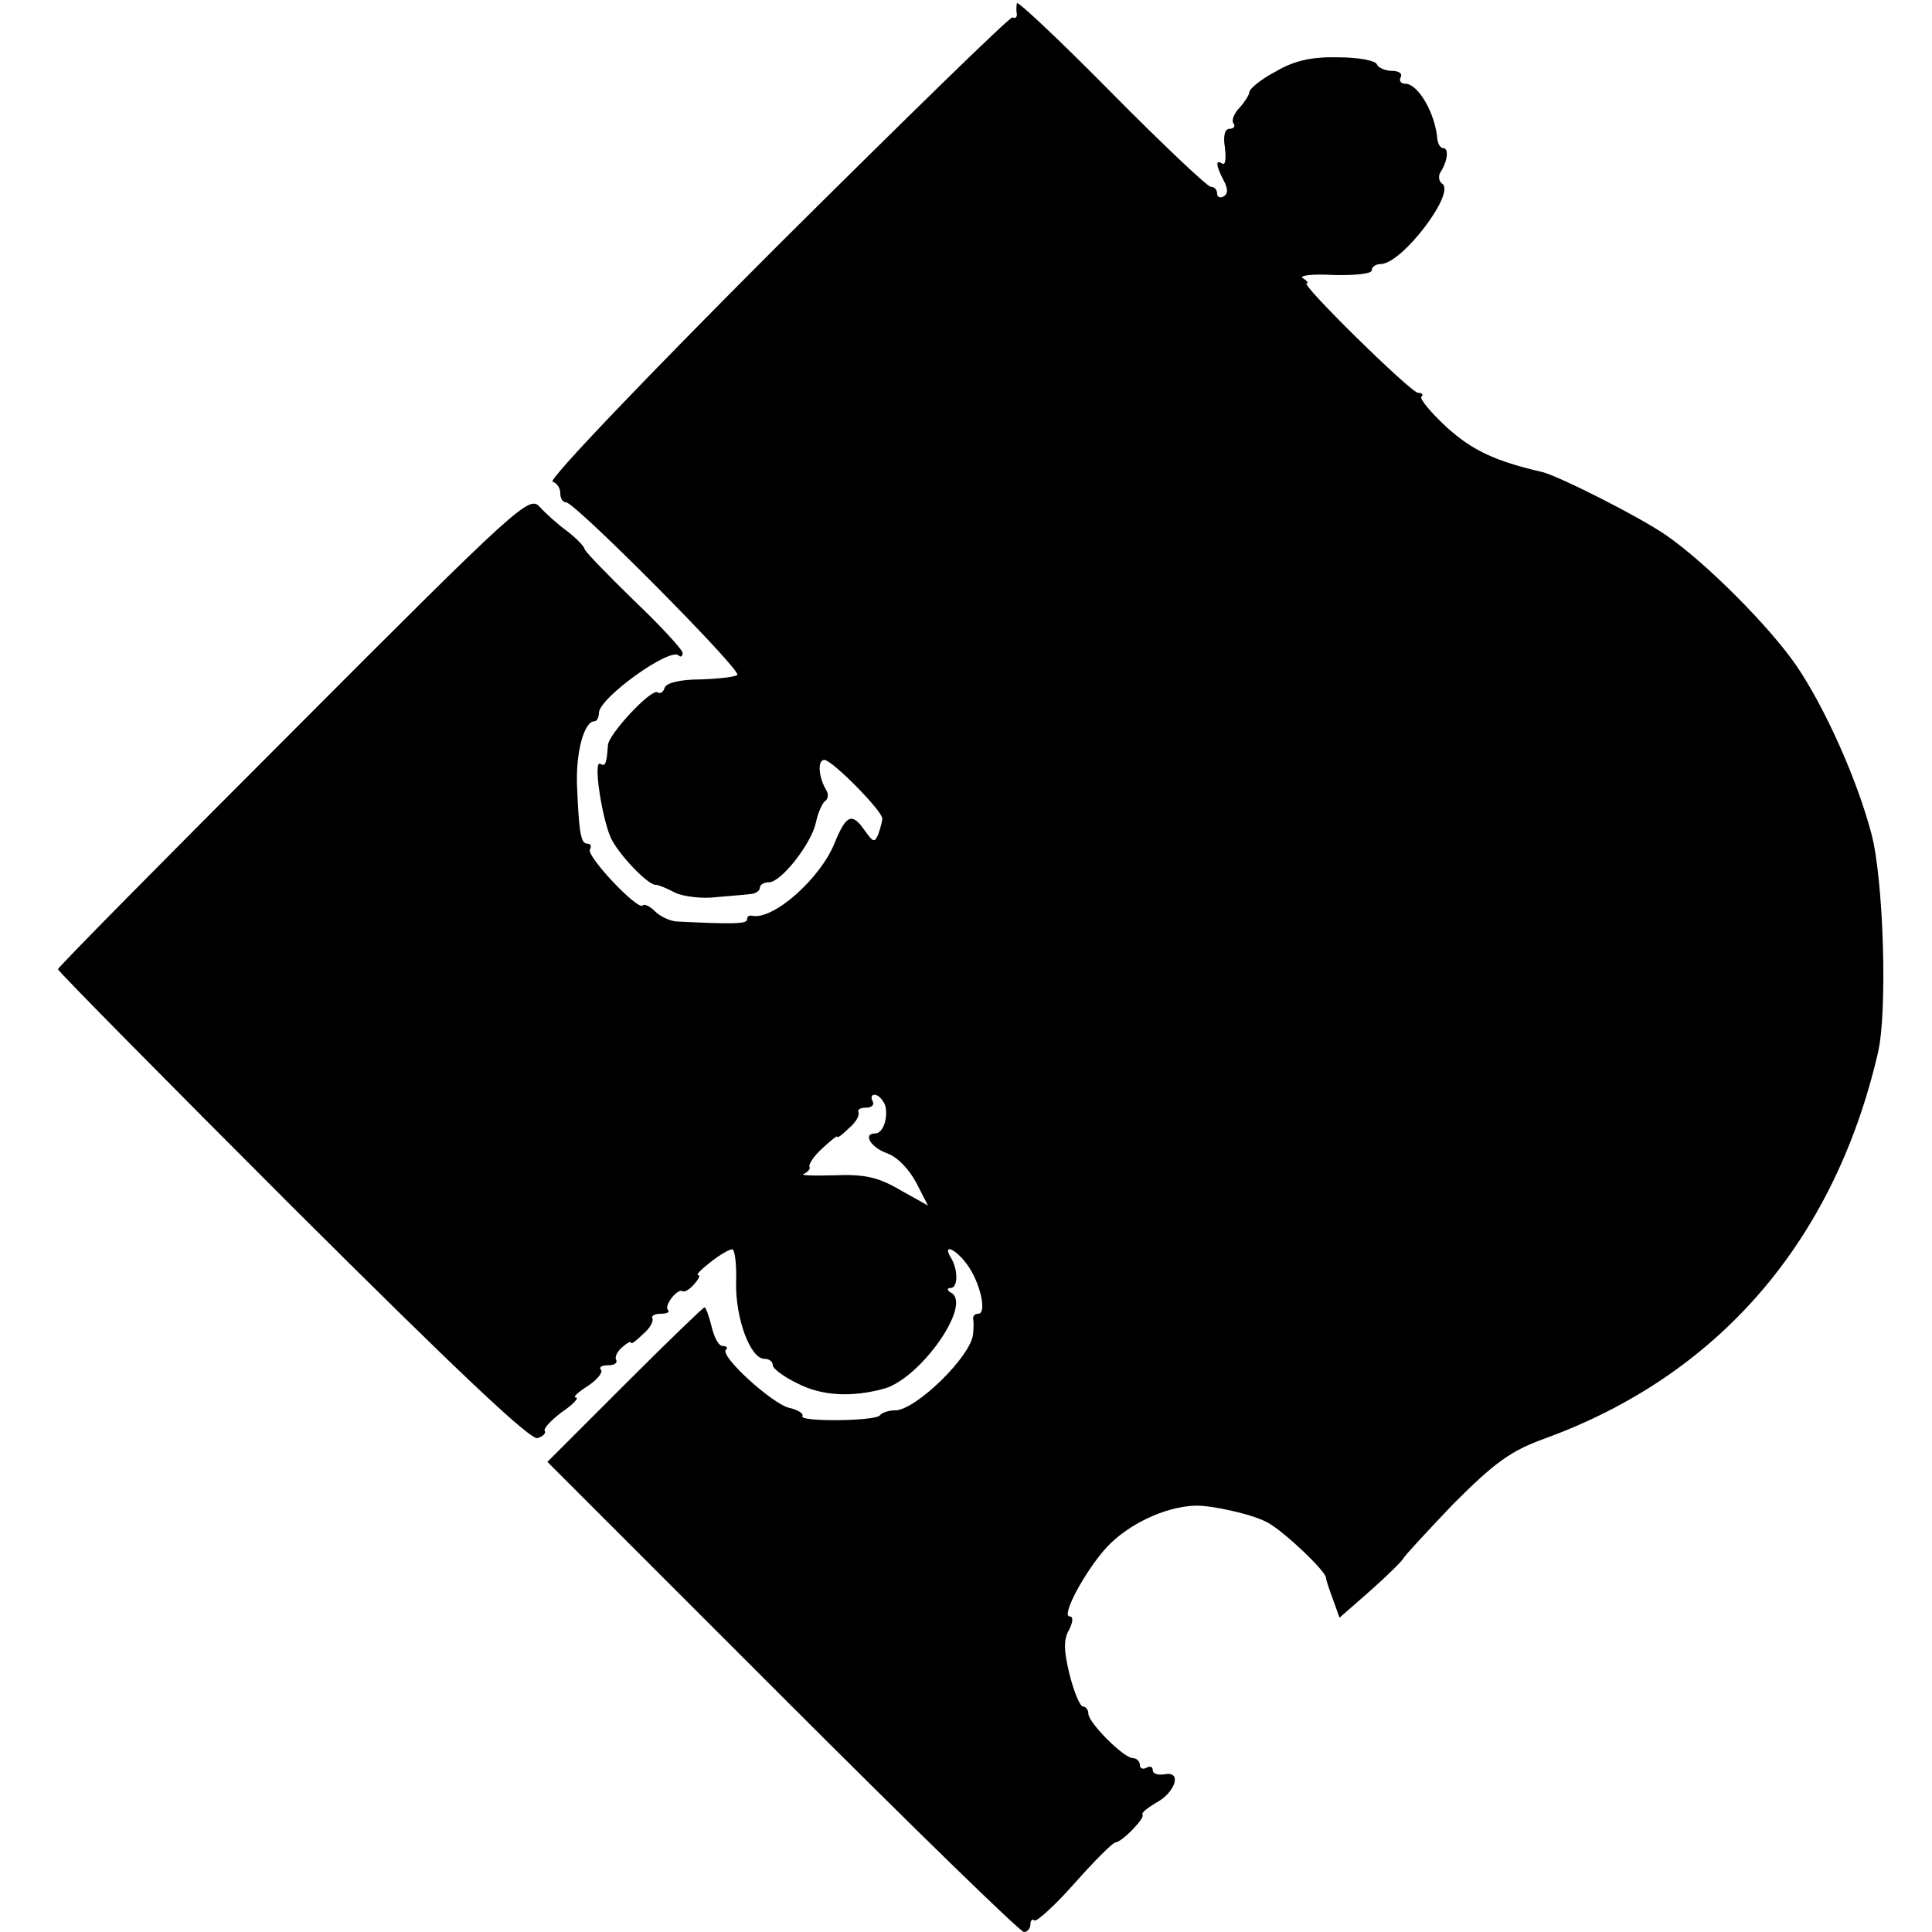
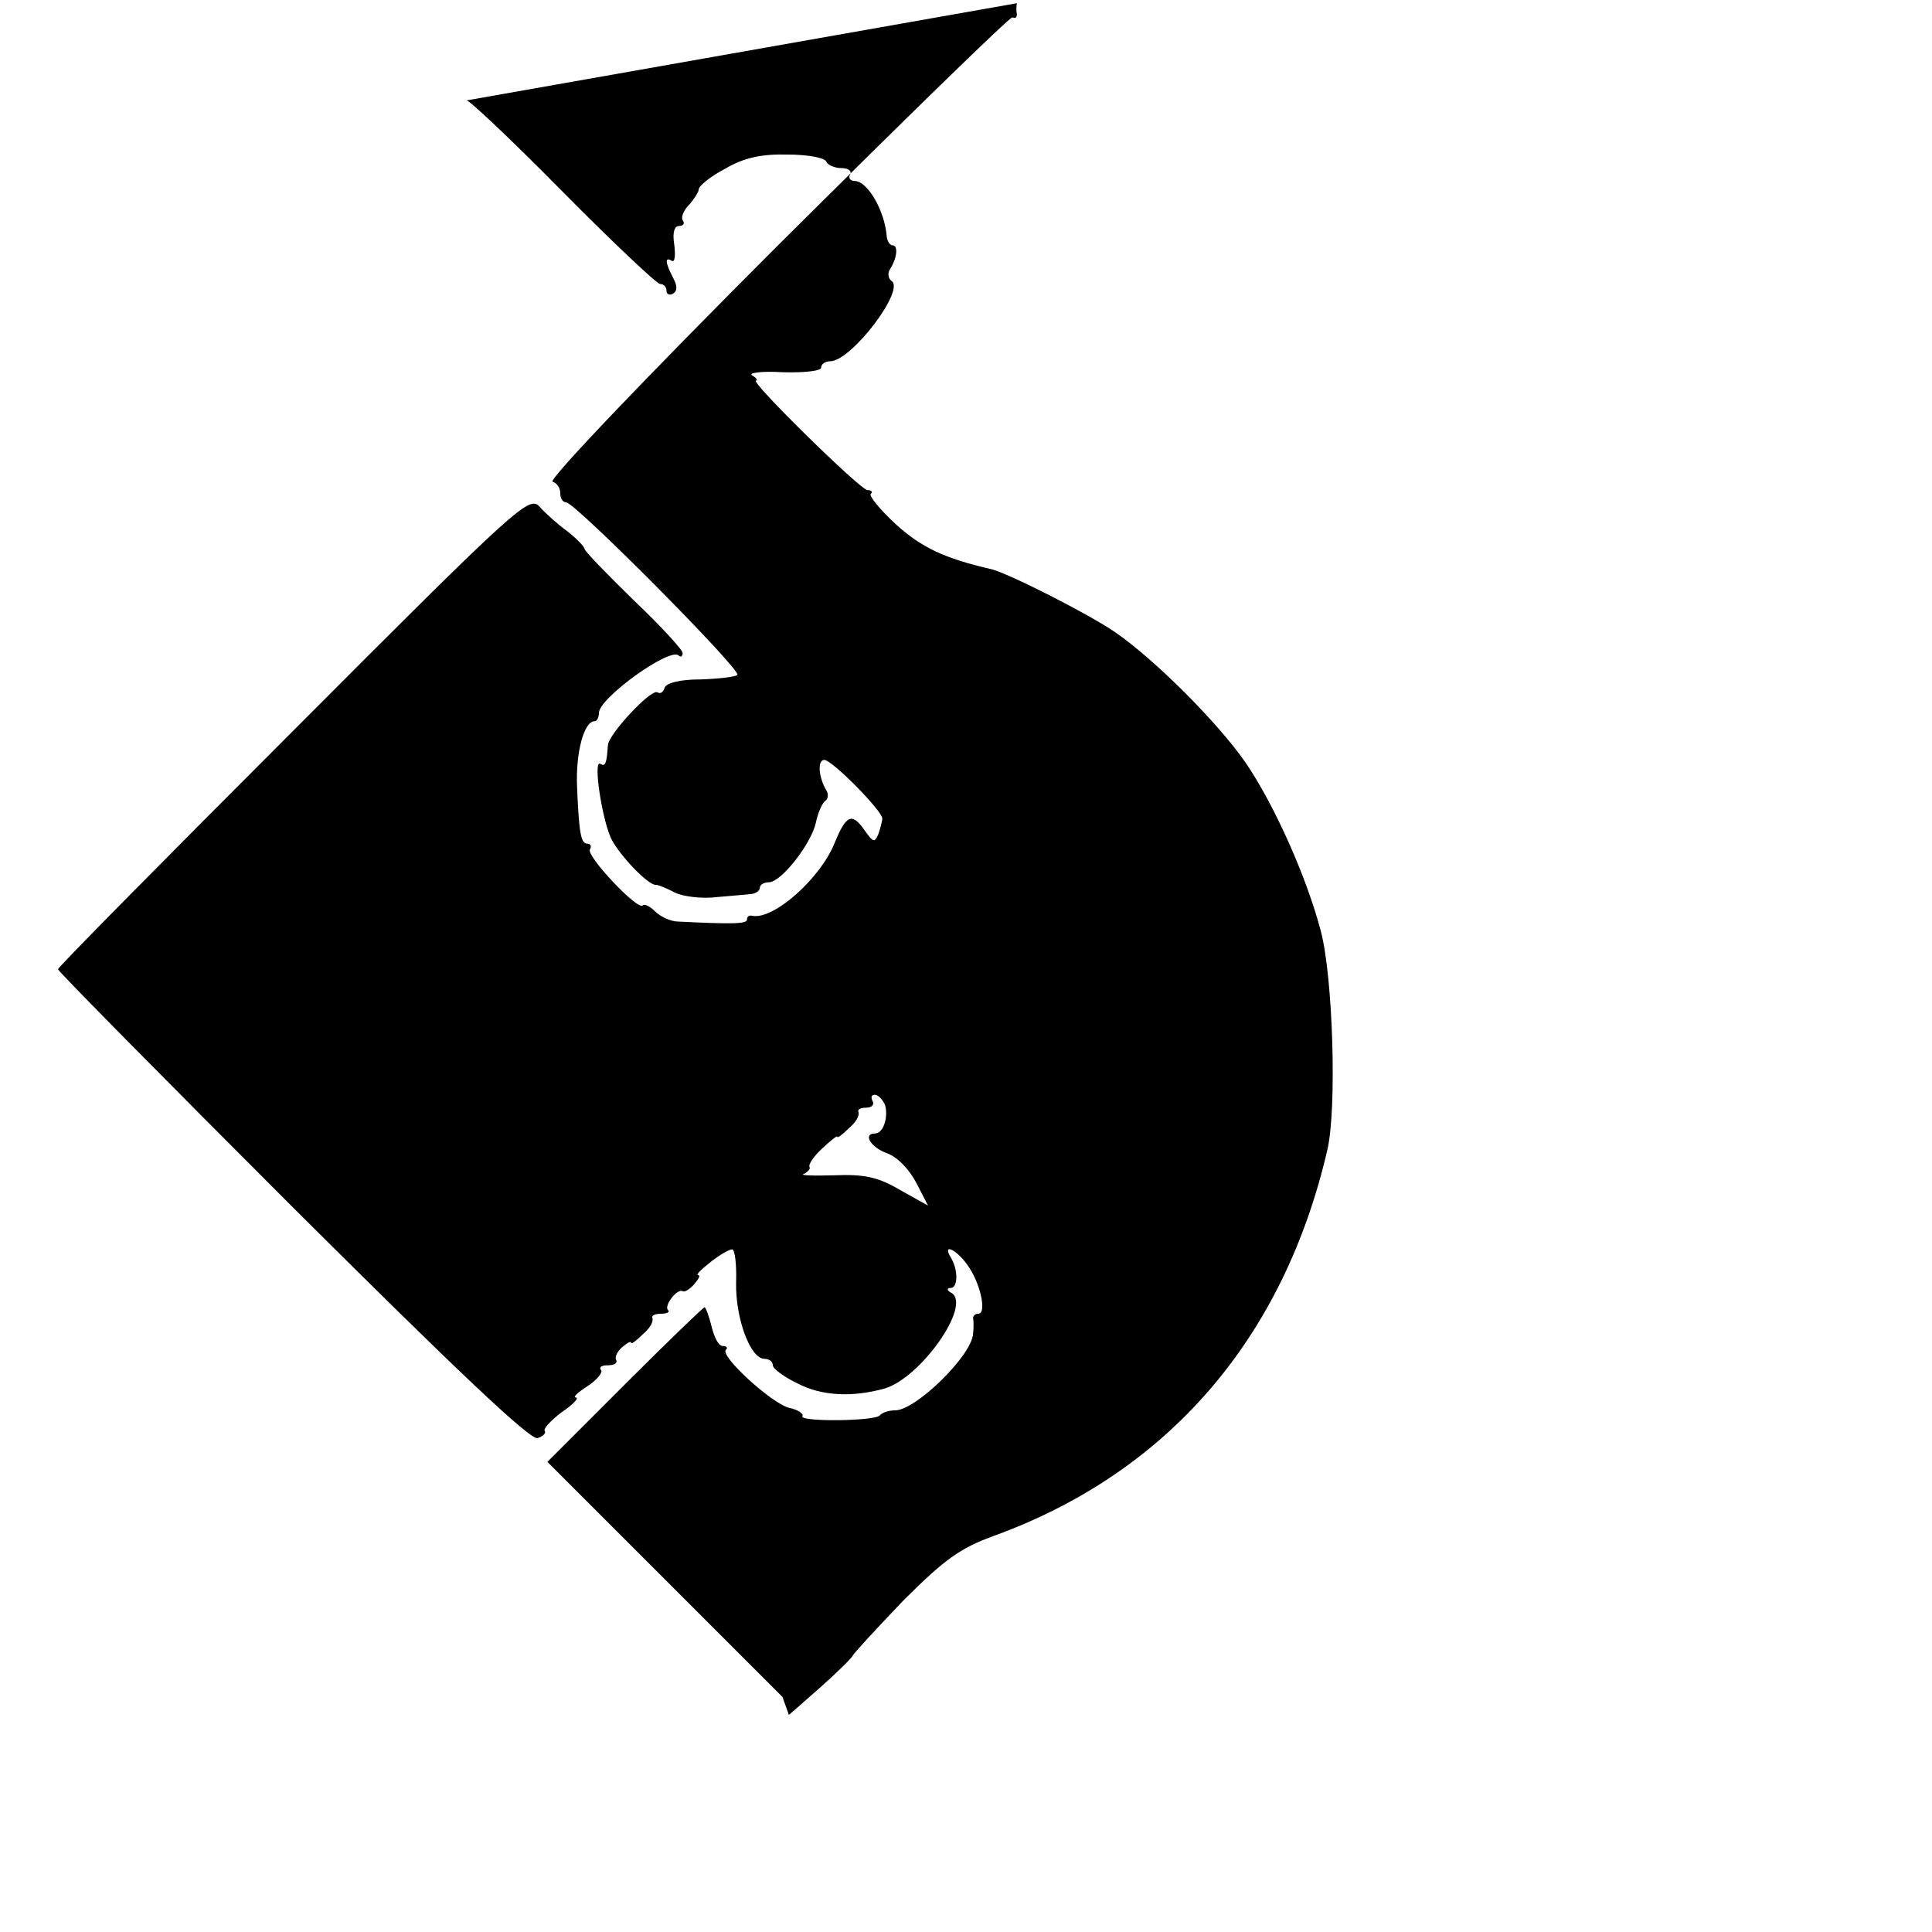
<svg xmlns="http://www.w3.org/2000/svg" version="1.0" width="300pt" height="300pt" viewBox="0 0 300 300" preserveAspectRatio="xMidYMid meet">
  <g transform="translate(0,300) scale(0.1,-0.1)" fill="#000000" stroke="none">
-     <path d="M1579 2995 c-1 -6 -1 -13 0 -17 0 -5 -2 -7 -7 -5 -4 1 -169 -160 -367 -357 -198 -198 -354 -361 -347 -364 7 -2 12 -10 12 -18 0 -8 4 -14 9 -14 14 0 273 -261 266 -268 -3 -3 -28 -6 -57 -7 -31 0 -53 -5 -56 -13 -2 -7 -7 -10 -11 -7 -10 6 -76 -65 -77 -82 -2 -29 -4 -34 -12 -29 -11 6 2 -81 16 -114 11 -25 59 -76 71 -74 3 0 16 -5 29 -12 12 -6 42 -10 65 -7 23 2 48 4 55 5 6 1 12 5 12 10 0 4 6 8 14 8 19 0 66 60 73 93 3 15 10 30 14 33 5 3 6 11 2 17 -12 20 -14 47 -3 47 12 0 90 -79 90 -91 0 -4 -3 -15 -6 -24 -6 -14 -8 -13 -21 5 -20 29 -29 25 -47 -19 -22 -55 -95 -120 -128 -113 -5 1 -8 -1 -8 -6 0 -7 -26 -7 -107 -3 -12 0 -28 8 -36 16 -8 8 -17 12 -19 9 -8 -8 -88 77 -82 87 3 5 1 9 -4 9 -10 0 -13 16 -16 90 -2 52 11 100 27 100 4 0 7 6 7 13 0 23 111 103 124 89 3 -3 6 -1 6 4 0 5 -34 42 -75 81 -41 40 -76 76 -77 80 -1 5 -13 17 -27 28 -14 10 -34 28 -43 38 -16 18 -32 4 -382 -347 -201 -201 -366 -368 -366 -371 0 -3 164 -169 365 -370 256 -255 370 -363 380 -358 9 3 13 8 11 11 -3 3 9 16 26 29 18 12 28 23 22 23 -5 0 3 8 19 18 15 10 24 22 20 25 -3 4 1 7 11 7 9 0 15 3 13 8 -3 4 1 13 9 20 8 7 14 10 14 7 0 -3 8 3 18 13 11 9 17 20 15 25 -2 4 4 7 13 7 10 0 15 3 11 6 -6 7 15 34 23 29 3 -2 11 3 18 11 7 8 10 14 6 14 -4 0 5 9 19 20 14 11 29 20 34 20 4 0 7 -23 6 -52 -1 -55 22 -118 44 -118 7 0 13 -4 13 -10 0 -5 17 -18 38 -28 38 -20 86 -22 136 -8 56 17 134 128 104 148 -8 4 -8 8 -2 8 12 0 12 29 0 48 -13 22 9 12 26 -12 20 -27 31 -76 17 -76 -5 0 -8 -3 -8 -7 1 -5 1 -15 0 -24 -2 -34 -89 -119 -121 -119 -9 0 -20 -3 -24 -8 -9 -9 -126 -10 -120 -1 2 4 -7 10 -21 13 -27 7 -107 80 -98 90 4 3 1 6 -5 6 -6 0 -13 13 -17 30 -4 16 -9 30 -11 30 -2 0 -58 -54 -124 -120 l-120 -120 365 -365 c201 -201 369 -365 375 -365 5 0 10 5 10 12 0 6 3 9 6 6 3 -3 31 22 62 57 31 35 60 64 64 64 11 1 47 39 42 43 -2 3 7 10 20 18 31 16 42 50 15 45 -11 -2 -19 1 -19 6 0 6 -4 7 -10 4 -5 -3 -10 -1 -10 4 0 6 -5 11 -11 11 -14 0 -69 55 -69 69 0 6 -4 11 -8 11 -5 0 -14 22 -21 49 -9 37 -10 55 -1 70 6 12 7 21 1 21 -14 0 24 71 58 108 33 35 89 62 136 64 25 1 89 -13 113 -26 26 -14 91 -76 91 -86 0 -3 5 -18 11 -34 l10 -28 49 43 c27 24 49 46 50 49 1 3 36 41 78 85 65 65 89 82 141 101 270 98 450 306 518 599 15 63 9 268 -10 340 -22 84 -72 196 -117 262 -43 62 -141 160 -202 202 -42 29 -165 91 -192 98 -74 17 -109 34 -148 69 -25 23 -43 45 -40 48 4 3 1 6 -5 6 -11 0 -184 170 -173 170 3 0 1 4 -6 8 -7 4 15 7 47 5 34 -1 60 2 60 7 0 6 7 10 14 10 33 0 118 112 95 125 -5 4 -6 12 -2 18 11 17 13 37 4 37 -4 0 -8 6 -9 13 -3 41 -30 87 -50 87 -7 0 -10 5 -7 10 3 6 -3 10 -14 10 -10 0 -21 5 -23 10 -2 6 -29 11 -60 11 -41 1 -68 -5 -97 -22 -23 -12 -41 -27 -41 -32 0 -4 -7 -15 -15 -24 -8 -8 -13 -19 -10 -24 4 -5 1 -9 -6 -9 -7 0 -10 -11 -7 -29 2 -17 1 -28 -4 -25 -11 7 -10 -3 2 -26 7 -13 7 -21 0 -25 -5 -3 -10 -1 -10 4 0 6 -4 11 -10 11 -5 0 -75 66 -155 147 -80 81 -146 143 -146 138z m-205 -1710 c6 -18 -2 -45 -15 -45 -20 0 -7 -22 19 -31 16 -6 34 -25 45 -46 l18 -35 -43 24 c-34 20 -55 25 -103 23 -33 -1 -54 0 -47 2 6 3 11 8 9 11 -2 4 7 17 20 29 13 12 23 20 23 18 0 -3 8 3 18 13 11 9 17 20 15 25 -2 4 3 7 12 7 9 0 13 5 10 10 -3 6 -2 10 3 10 6 0 12 -7 16 -15z" />
+     <path d="M1579 2995 c-1 -6 -1 -13 0 -17 0 -5 -2 -7 -7 -5 -4 1 -169 -160 -367 -357 -198 -198 -354 -361 -347 -364 7 -2 12 -10 12 -18 0 -8 4 -14 9 -14 14 0 273 -261 266 -268 -3 -3 -28 -6 -57 -7 -31 0 -53 -5 -56 -13 -2 -7 -7 -10 -11 -7 -10 6 -76 -65 -77 -82 -2 -29 -4 -34 -12 -29 -11 6 2 -81 16 -114 11 -25 59 -76 71 -74 3 0 16 -5 29 -12 12 -6 42 -10 65 -7 23 2 48 4 55 5 6 1 12 5 12 10 0 4 6 8 14 8 19 0 66 60 73 93 3 15 10 30 14 33 5 3 6 11 2 17 -12 20 -14 47 -3 47 12 0 90 -79 90 -91 0 -4 -3 -15 -6 -24 -6 -14 -8 -13 -21 5 -20 29 -29 25 -47 -19 -22 -55 -95 -120 -128 -113 -5 1 -8 -1 -8 -6 0 -7 -26 -7 -107 -3 -12 0 -28 8 -36 16 -8 8 -17 12 -19 9 -8 -8 -88 77 -82 87 3 5 1 9 -4 9 -10 0 -13 16 -16 90 -2 52 11 100 27 100 4 0 7 6 7 13 0 23 111 103 124 89 3 -3 6 -1 6 4 0 5 -34 42 -75 81 -41 40 -76 76 -77 80 -1 5 -13 17 -27 28 -14 10 -34 28 -43 38 -16 18 -32 4 -382 -347 -201 -201 -366 -368 -366 -371 0 -3 164 -169 365 -370 256 -255 370 -363 380 -358 9 3 13 8 11 11 -3 3 9 16 26 29 18 12 28 23 22 23 -5 0 3 8 19 18 15 10 24 22 20 25 -3 4 1 7 11 7 9 0 15 3 13 8 -3 4 1 13 9 20 8 7 14 10 14 7 0 -3 8 3 18 13 11 9 17 20 15 25 -2 4 4 7 13 7 10 0 15 3 11 6 -6 7 15 34 23 29 3 -2 11 3 18 11 7 8 10 14 6 14 -4 0 5 9 19 20 14 11 29 20 34 20 4 0 7 -23 6 -52 -1 -55 22 -118 44 -118 7 0 13 -4 13 -10 0 -5 17 -18 38 -28 38 -20 86 -22 136 -8 56 17 134 128 104 148 -8 4 -8 8 -2 8 12 0 12 29 0 48 -13 22 9 12 26 -12 20 -27 31 -76 17 -76 -5 0 -8 -3 -8 -7 1 -5 1 -15 0 -24 -2 -34 -89 -119 -121 -119 -9 0 -20 -3 -24 -8 -9 -9 -126 -10 -120 -1 2 4 -7 10 -21 13 -27 7 -107 80 -98 90 4 3 1 6 -5 6 -6 0 -13 13 -17 30 -4 16 -9 30 -11 30 -2 0 -58 -54 -124 -120 l-120 -120 365 -365 l10 -28 49 43 c27 24 49 46 50 49 1 3 36 41 78 85 65 65 89 82 141 101 270 98 450 306 518 599 15 63 9 268 -10 340 -22 84 -72 196 -117 262 -43 62 -141 160 -202 202 -42 29 -165 91 -192 98 -74 17 -109 34 -148 69 -25 23 -43 45 -40 48 4 3 1 6 -5 6 -11 0 -184 170 -173 170 3 0 1 4 -6 8 -7 4 15 7 47 5 34 -1 60 2 60 7 0 6 7 10 14 10 33 0 118 112 95 125 -5 4 -6 12 -2 18 11 17 13 37 4 37 -4 0 -8 6 -9 13 -3 41 -30 87 -50 87 -7 0 -10 5 -7 10 3 6 -3 10 -14 10 -10 0 -21 5 -23 10 -2 6 -29 11 -60 11 -41 1 -68 -5 -97 -22 -23 -12 -41 -27 -41 -32 0 -4 -7 -15 -15 -24 -8 -8 -13 -19 -10 -24 4 -5 1 -9 -6 -9 -7 0 -10 -11 -7 -29 2 -17 1 -28 -4 -25 -11 7 -10 -3 2 -26 7 -13 7 -21 0 -25 -5 -3 -10 -1 -10 4 0 6 -4 11 -10 11 -5 0 -75 66 -155 147 -80 81 -146 143 -146 138z m-205 -1710 c6 -18 -2 -45 -15 -45 -20 0 -7 -22 19 -31 16 -6 34 -25 45 -46 l18 -35 -43 24 c-34 20 -55 25 -103 23 -33 -1 -54 0 -47 2 6 3 11 8 9 11 -2 4 7 17 20 29 13 12 23 20 23 18 0 -3 8 3 18 13 11 9 17 20 15 25 -2 4 3 7 12 7 9 0 13 5 10 10 -3 6 -2 10 3 10 6 0 12 -7 16 -15z" />
  </g>
</svg>